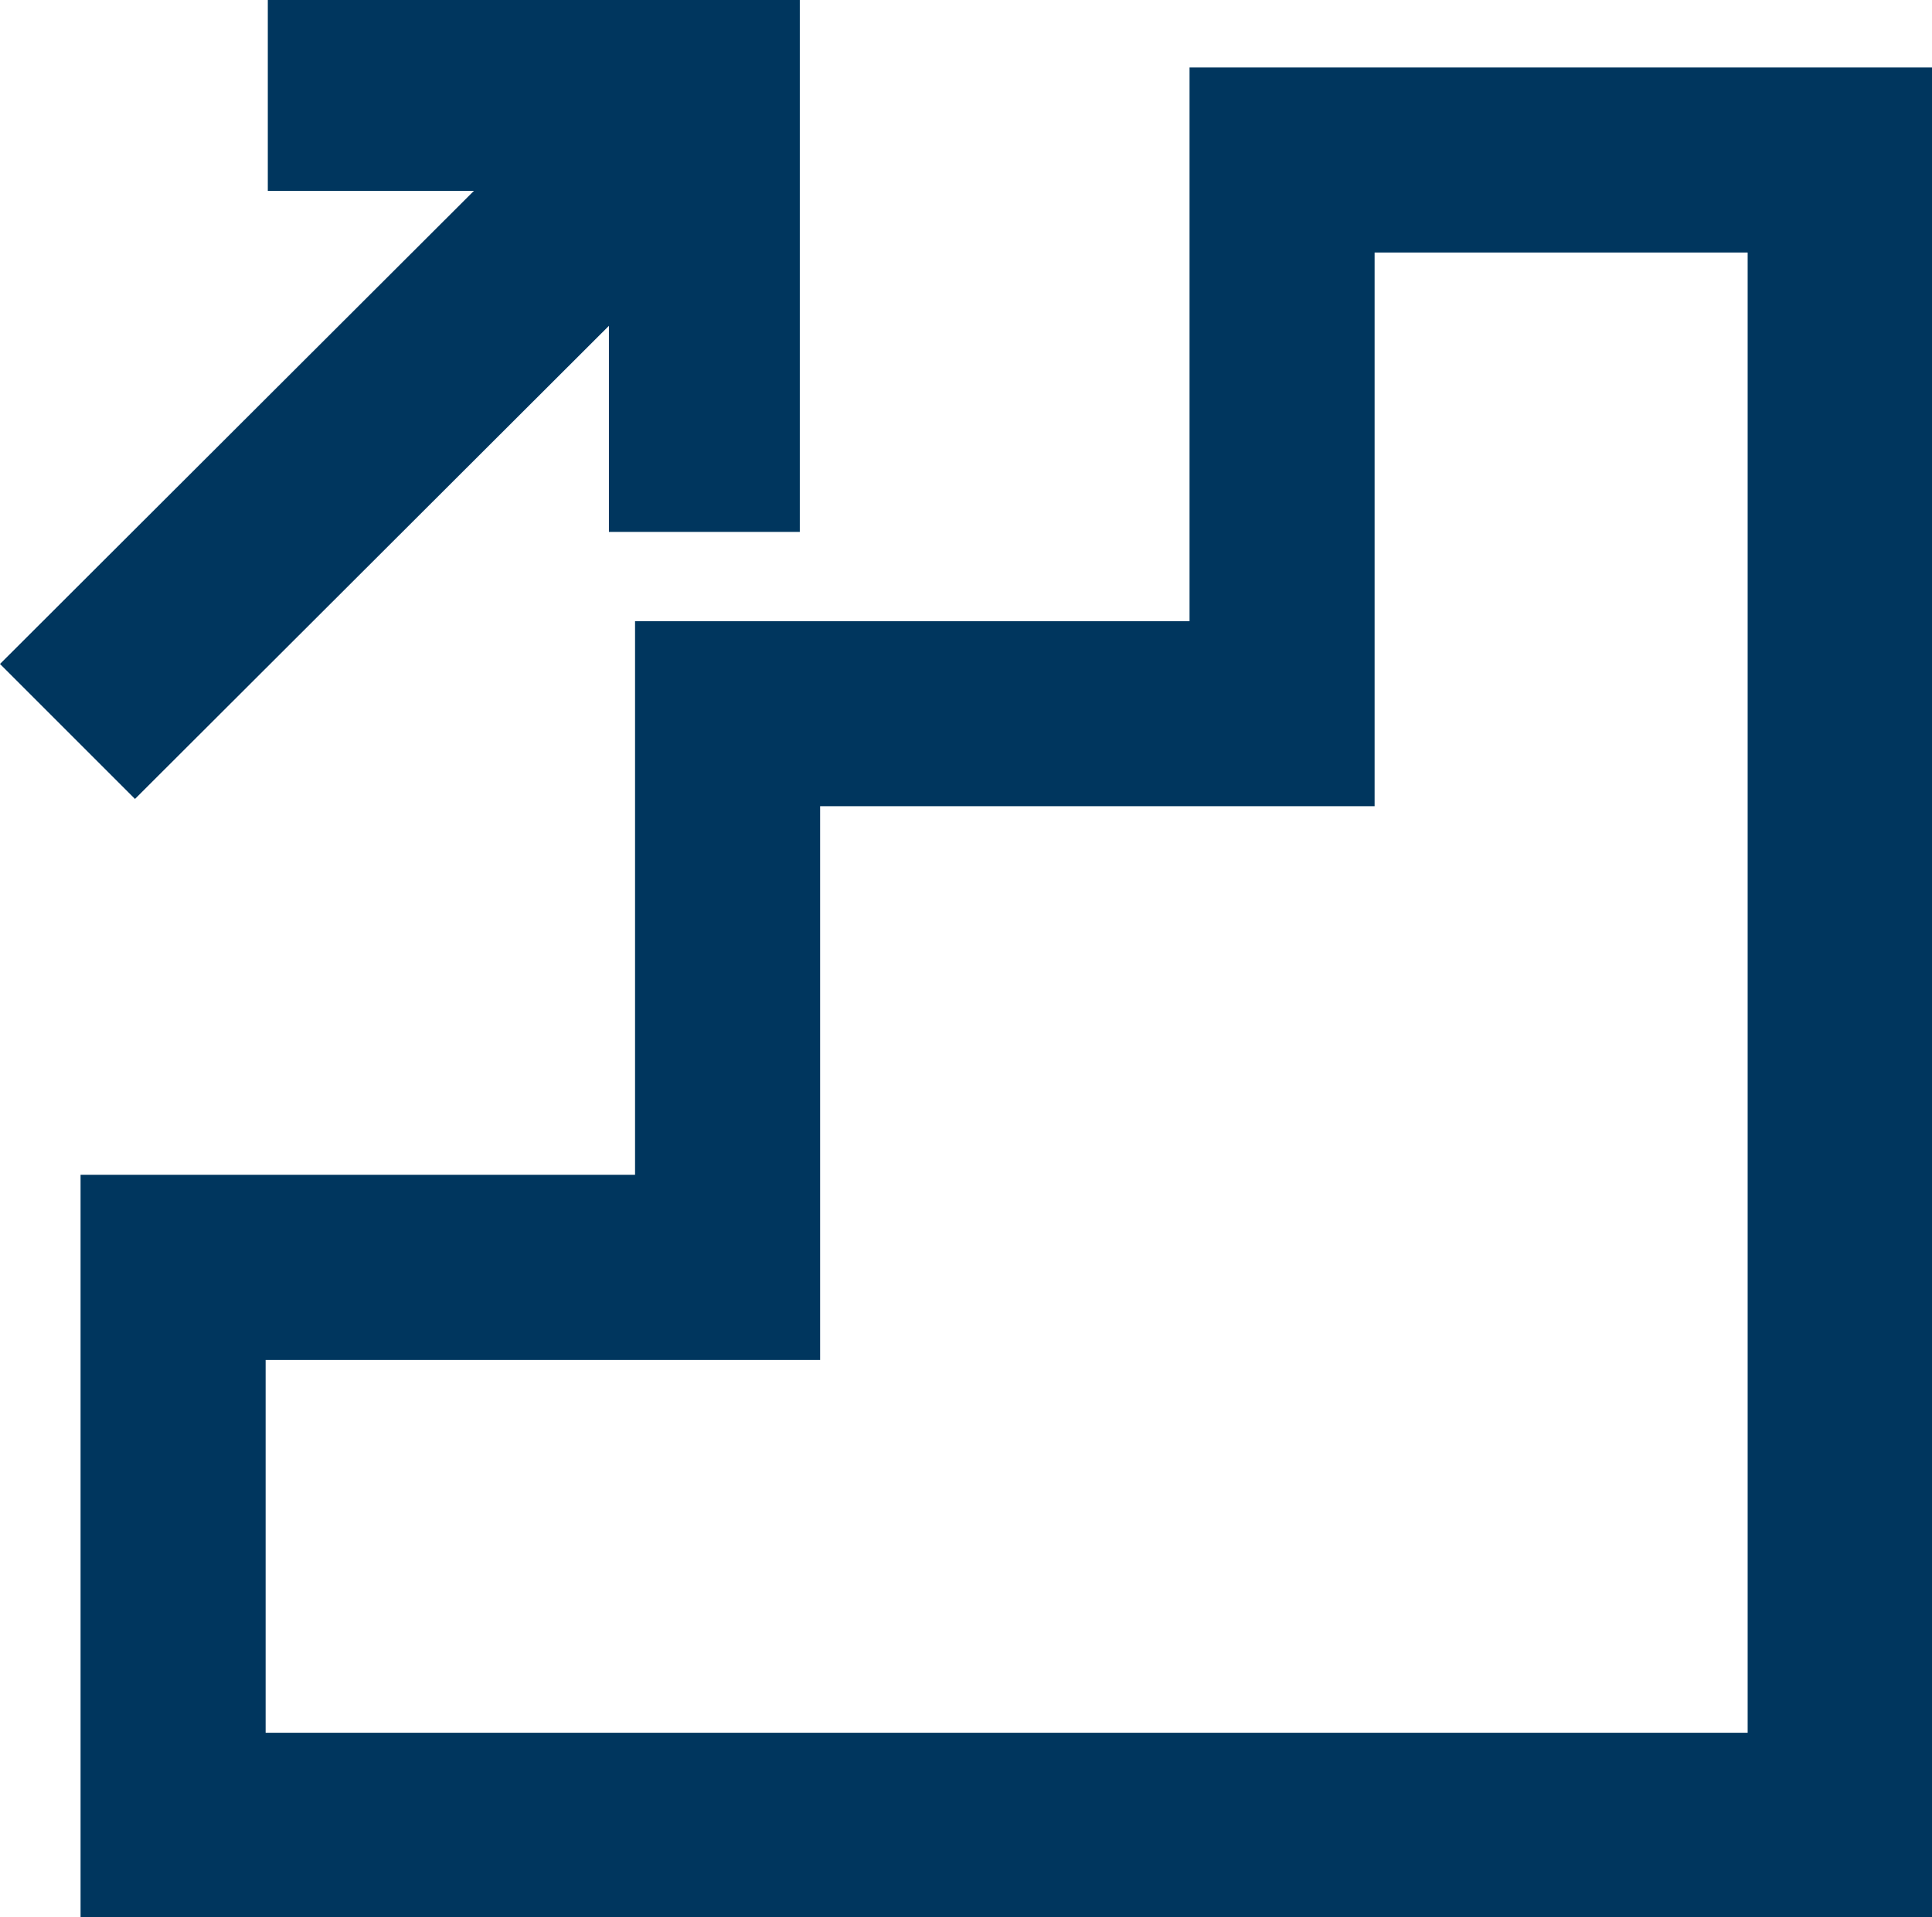
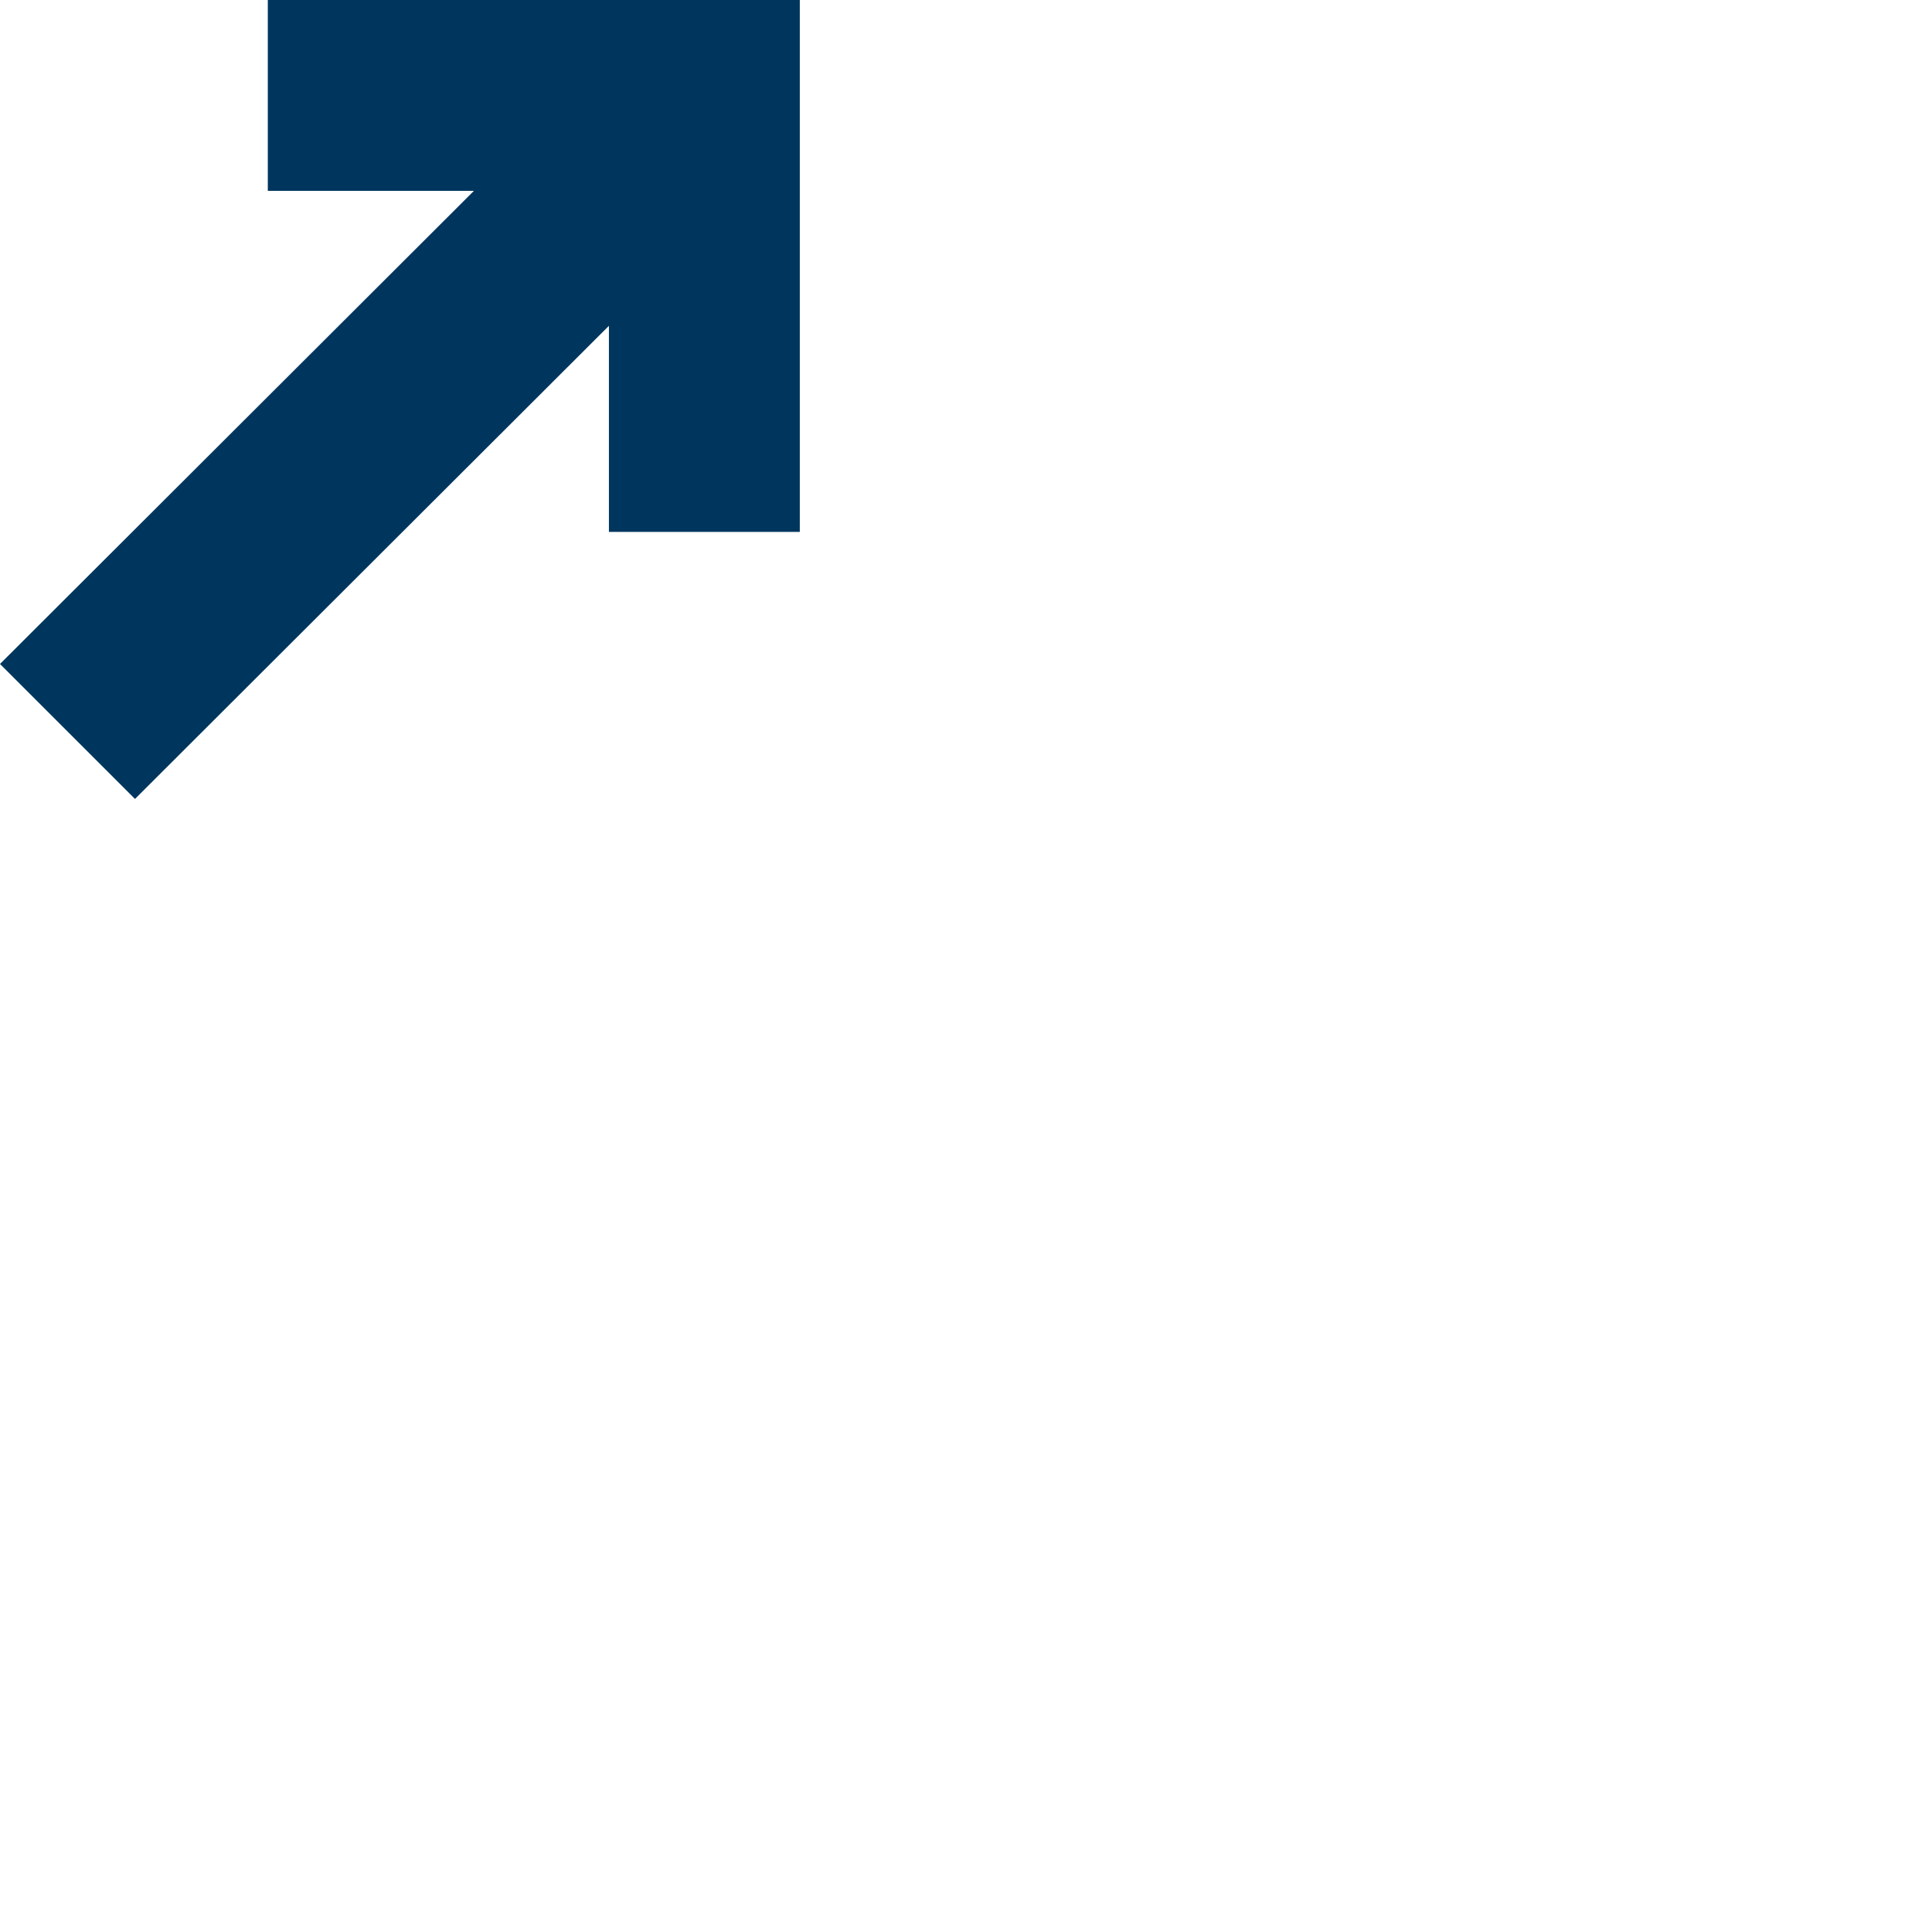
<svg xmlns="http://www.w3.org/2000/svg" width="26.62" height="26.42" viewBox="0 0 26.62 26.42">
  <defs>
    <style>
      .cls-1 {
        fill: #00365e;
      }
    </style>
  </defs>
  <g id="Ebene_2" data-name="Ebene 2">
    <g id="Ebene_1-2" data-name="Ebene 1">
      <g>
        <polygon class="cls-1" points="11.02 0 11.02 7.33 8.39 7.33 8.39 4.49 1.86 11.01 0 9.15 6.53 2.63 3.69 2.63 3.69 0 11.02 0" />
-         <path class="cls-1" d="M16.39.93V8.56H8.75v7.63H1.11V26.42H26.62V.93ZM3.66,23.88V18.74H11.3V11.11h7.64V3.48h5.14v20.4Z" />
      </g>
    </g>
  </g>
</svg>